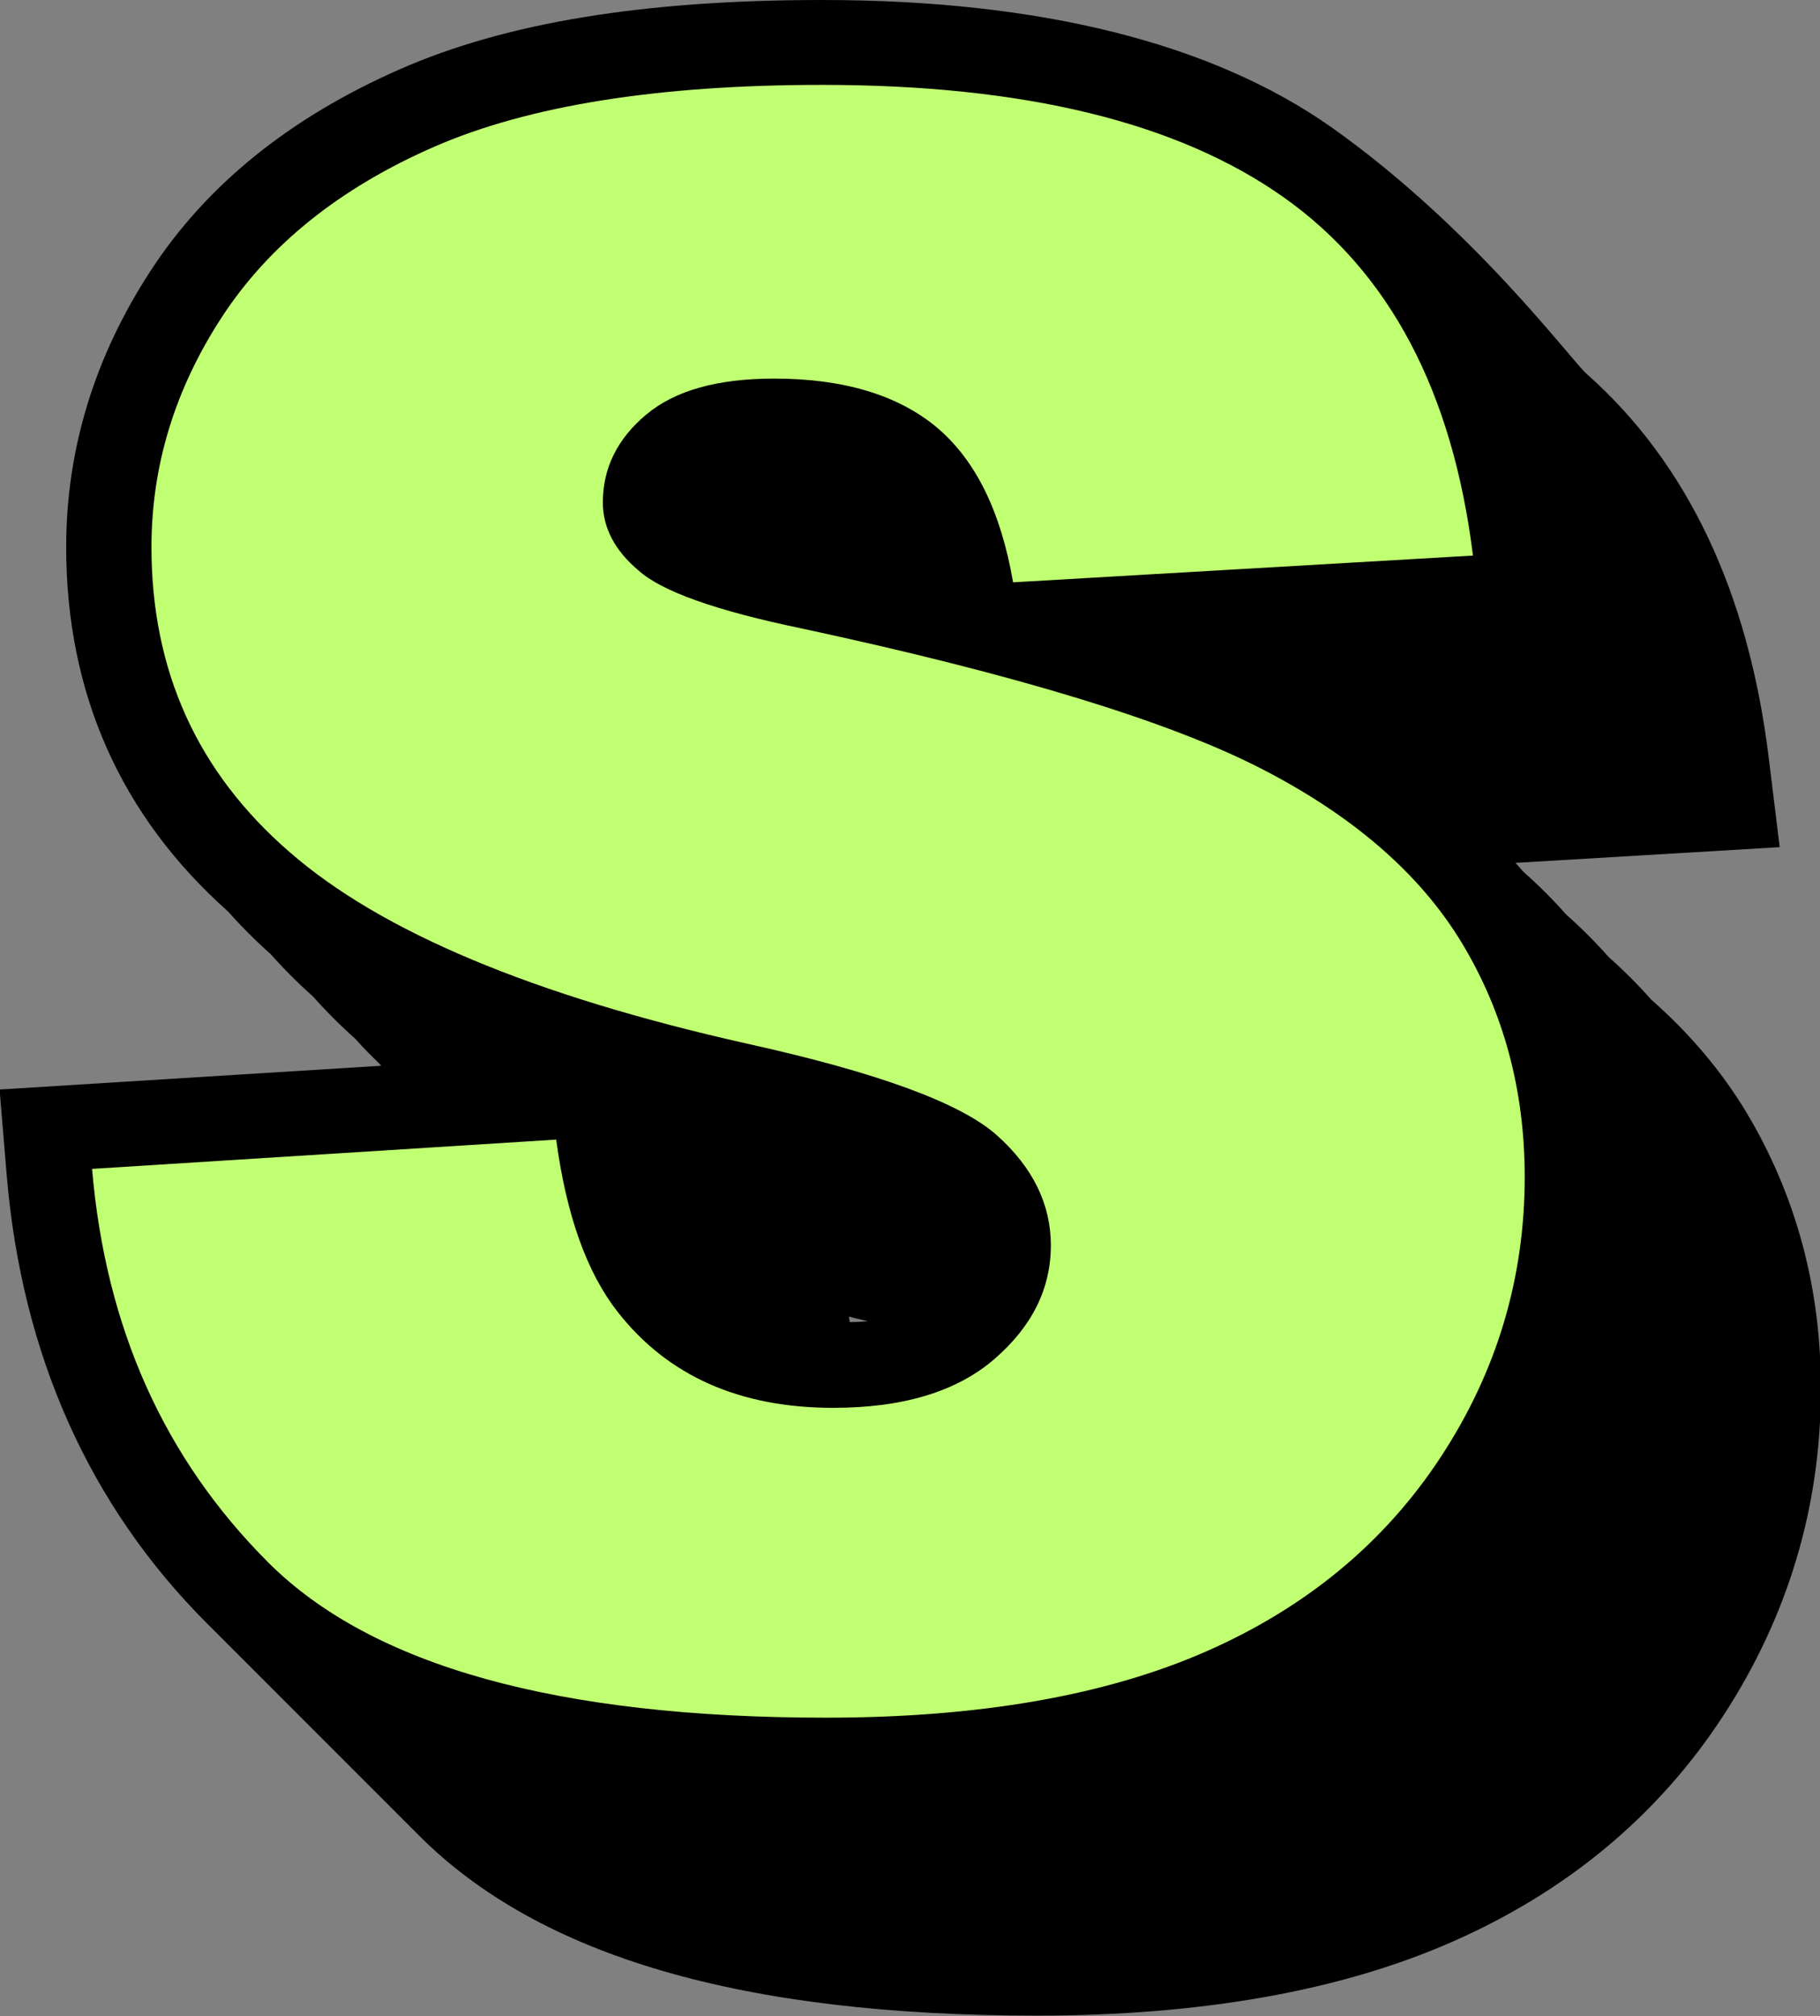
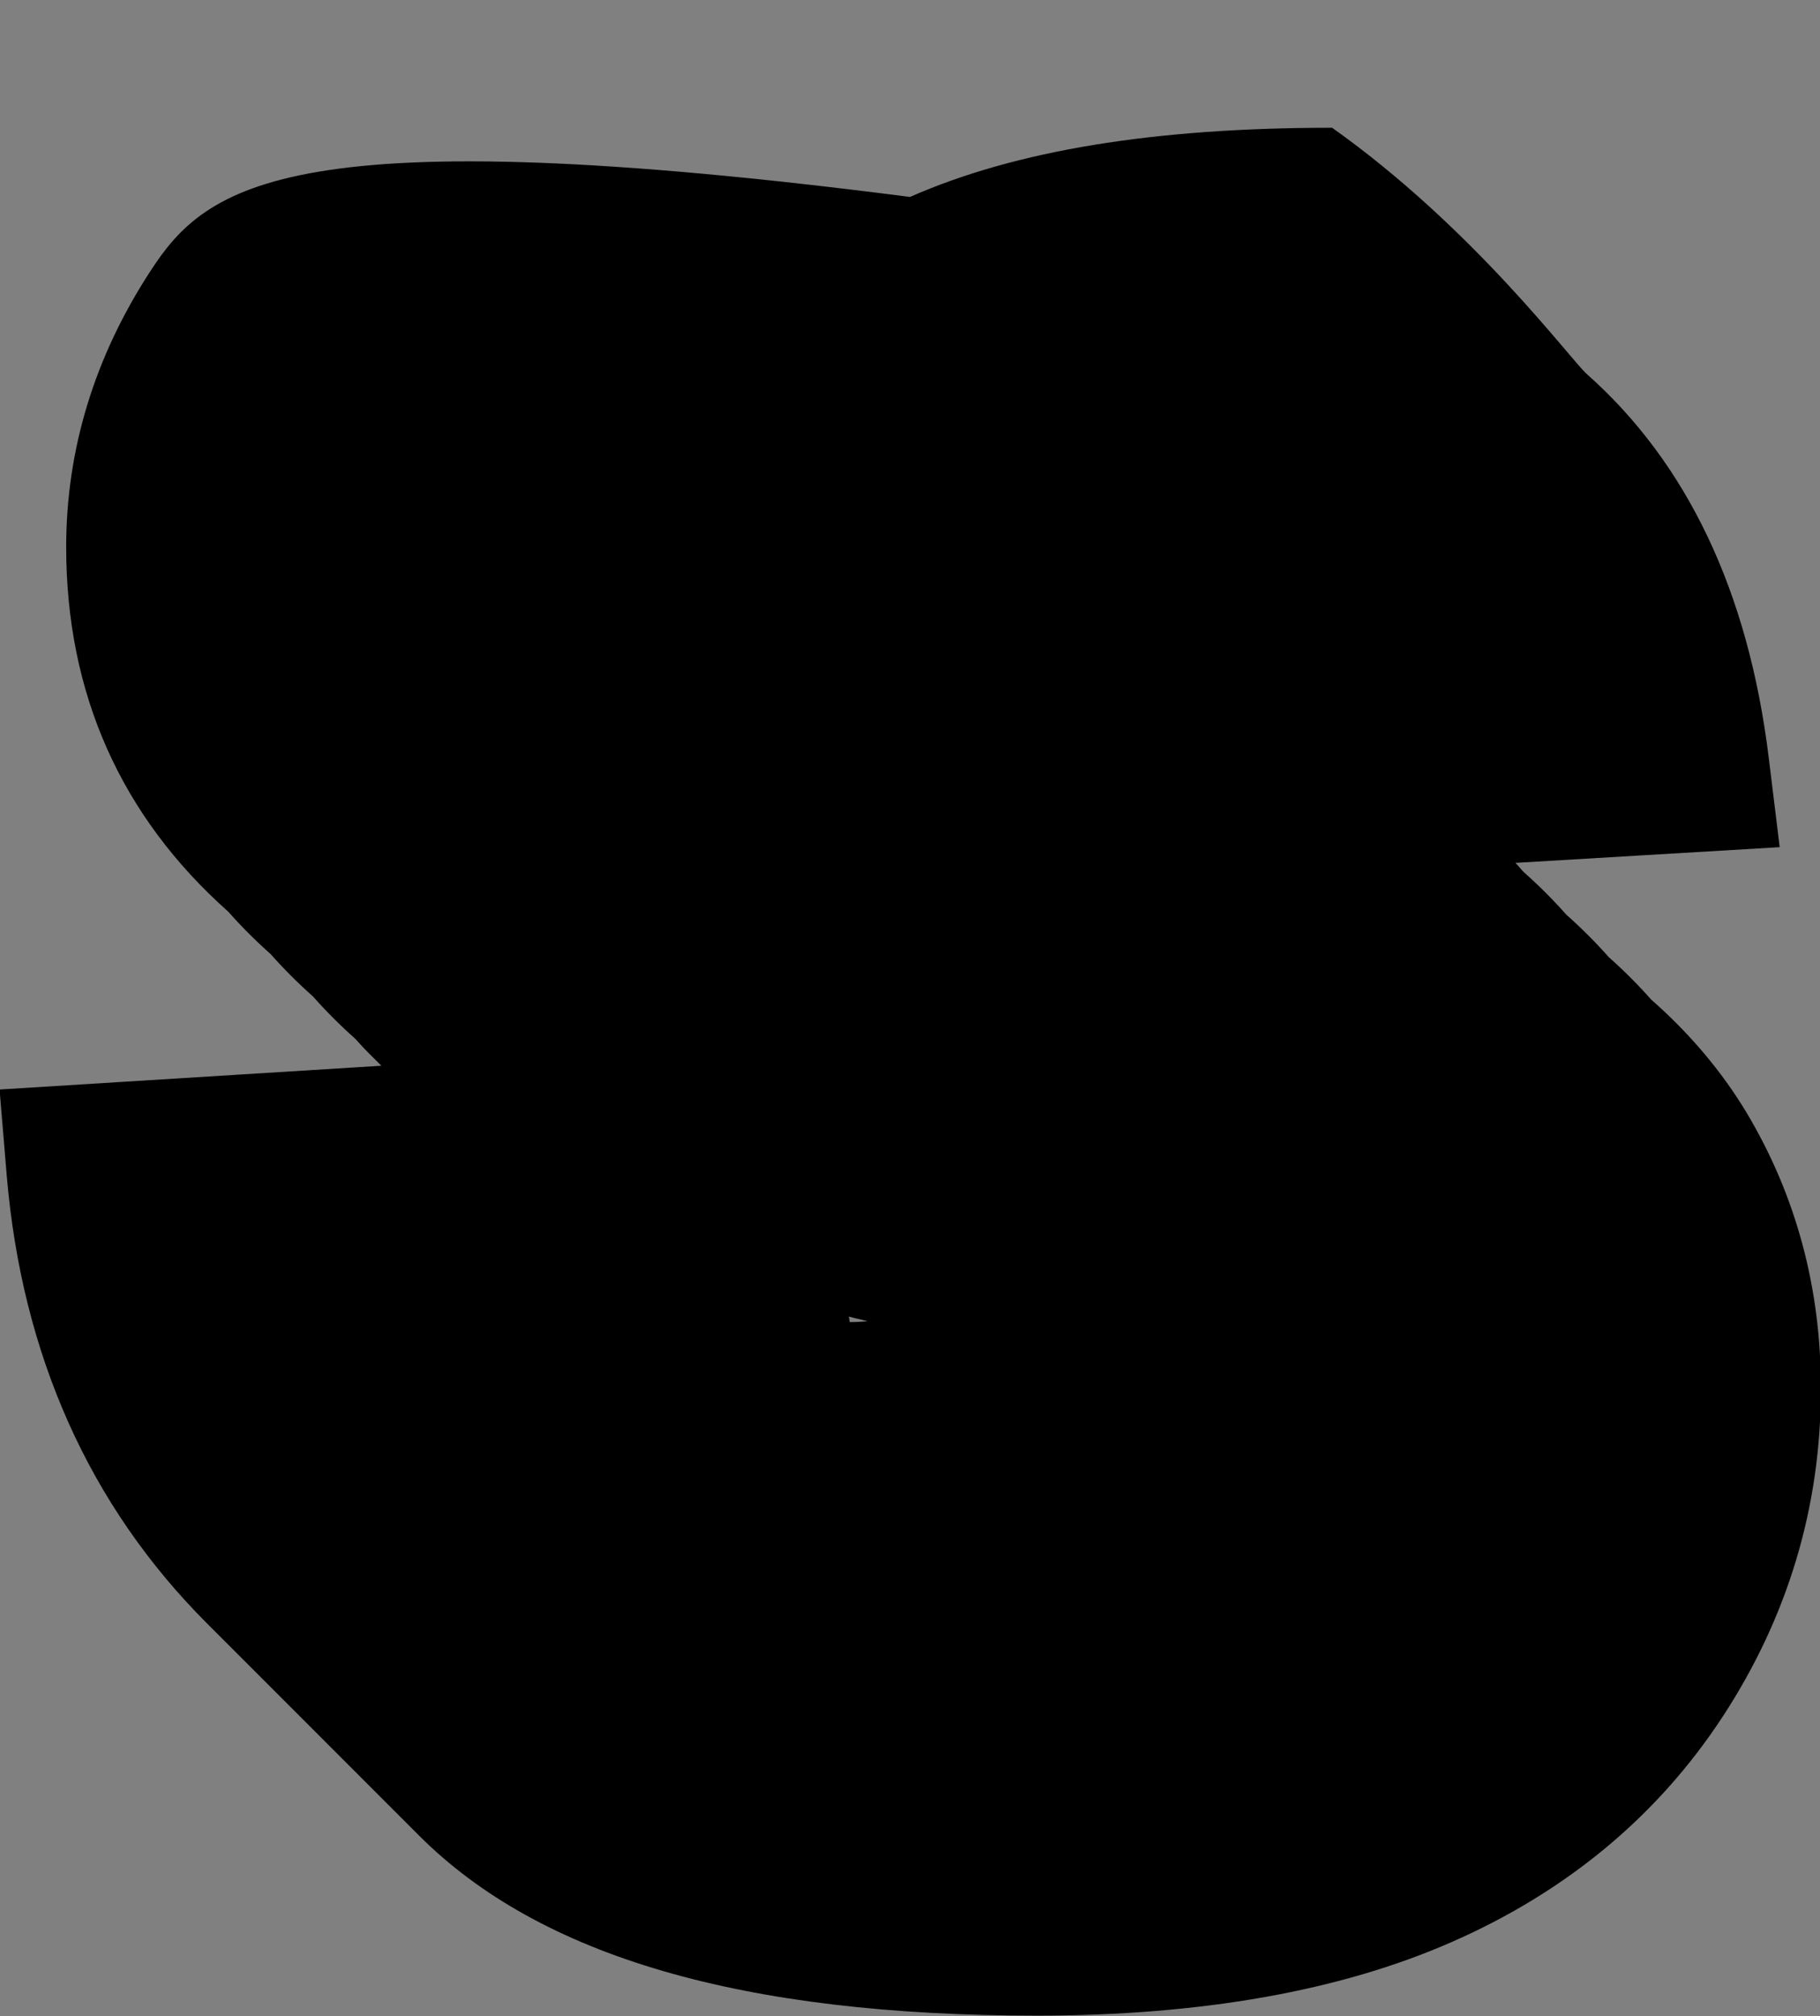
<svg xmlns="http://www.w3.org/2000/svg" fill="#000000" height="47.5" preserveAspectRatio="xMidYMid meet" version="1" viewBox="-0.0 0.0 42.9 47.5" width="42.9" zoomAndPan="magnify">
  <rect x="-0.0" y="0.0" width="42.9" height="47.5" fill="#808080" stroke="none" />
  <g>
    <g id="change1_1">
-       <path d="M41.16,26.2c-0.58-0.96-1.33-1.85-2.24-2.65c-0.31-0.35-0.64-0.68-1-1c-0.31-0.35-0.64-0.68-1-1c-0.31-0.35-0.64-0.68-1-1 c-0.07-0.07-0.13-0.15-0.2-0.22l6.23-0.37l-0.26-2.12c-0.48-3.9-1.92-6.93-4.29-9.03c-0.39-0.35-2.66-3.43-6-5.8 C28.58,1.02,24.53,0,19.38,0c-4.19,0-7.45,0.53-9.95,1.63C6.85,2.76,4.87,4.35,3.55,6.38c-1.32,2.02-1.99,4.21-1.99,6.51 c0,3.45,1.29,6.34,3.82,8.59c0.31,0.35,0.64,0.68,1,1c0.31,0.35,0.64,0.68,1,1c0.31,0.35,0.64,0.68,1,1 c0.19,0.22,0.4,0.42,0.61,0.63l-9,0.56l0.17,2.04c0.36,4.22,1.95,7.77,4.72,10.54c0.15,0.15,3.39,3.39,5,5 c2.85,2.85,7.62,4.24,14.56,4.24c3.87,0,7.15-0.58,9.77-1.73c2.72-1.19,4.87-2.98,6.4-5.32c1.53-2.34,2.31-4.93,2.31-7.7 C42.93,30.35,42.33,28.15,41.16,26.2z M20.03,31.15l-0.02-0.13c0.14,0.04,0.3,0.07,0.44,0.11C20.33,31.14,20.18,31.15,20.03,31.15 z" />
+       <path d="M41.16,26.2c-0.58-0.96-1.33-1.85-2.24-2.65c-0.31-0.35-0.64-0.68-1-1c-0.31-0.35-0.64-0.68-1-1c-0.31-0.35-0.64-0.68-1-1 c-0.07-0.07-0.13-0.15-0.2-0.22l6.23-0.37l-0.26-2.12c-0.48-3.9-1.92-6.93-4.29-9.03c-0.39-0.35-2.66-3.43-6-5.8 c-4.19,0-7.45,0.53-9.95,1.63C6.85,2.76,4.87,4.35,3.55,6.38c-1.32,2.02-1.99,4.21-1.99,6.51 c0,3.45,1.29,6.34,3.82,8.59c0.31,0.35,0.64,0.68,1,1c0.31,0.35,0.64,0.68,1,1c0.31,0.35,0.64,0.68,1,1 c0.19,0.22,0.4,0.42,0.61,0.63l-9,0.56l0.17,2.04c0.36,4.22,1.95,7.77,4.72,10.54c0.15,0.15,3.39,3.39,5,5 c2.85,2.85,7.62,4.24,14.56,4.24c3.87,0,7.15-0.58,9.77-1.73c2.72-1.19,4.87-2.98,6.4-5.32c1.53-2.34,2.31-4.93,2.31-7.7 C42.93,30.35,42.33,28.15,41.16,26.2z M20.03,31.15l-0.02-0.13c0.14,0.04,0.3,0.07,0.44,0.11C20.33,31.14,20.18,31.15,20.03,31.15 z" />
    </g>
    <g id="change2_1">
-       <path d="M2.17,27.54l10.94-0.69c0.24,1.78,0.72,3.13,1.45,4.06c1.18,1.51,2.88,2.26,5.08,2.26 c1.64,0,2.91-0.38,3.8-1.15c0.89-0.77,1.33-1.66,1.33-2.68c0-0.96-0.42-1.83-1.27-2.59c-0.85-0.76-2.81-1.48-5.89-2.16 c-5.04-1.13-8.64-2.64-10.79-4.52c-2.17-1.88-3.25-4.27-3.25-7.18c0-1.91,0.55-3.72,1.66-5.42c1.11-1.7,2.78-3.04,5-4.01 C12.45,2.49,15.5,2,19.38,2c4.76,0,8.38,0.88,10.88,2.65c2.5,1.77,3.98,4.58,4.46,8.44l-10.84,0.63c-0.29-1.68-0.89-2.89-1.81-3.66 c-0.92-0.76-2.2-1.14-3.82-1.14c-1.34,0-2.34,0.28-3.02,0.85c-0.68,0.57-1.02,1.26-1.02,2.07c0,0.59,0.28,1.13,0.84,1.6 c0.54,0.49,1.83,0.95,3.86,1.37c5.03,1.08,8.63,2.18,10.8,3.29c2.17,1.11,3.76,2.48,4.75,4.12c0.99,1.64,1.48,3.48,1.48,5.51 c0,2.39-0.66,4.59-1.98,6.6c-1.32,2.01-3.16,3.54-5.53,4.58c-2.37,1.04-5.36,1.56-8.96,1.56c-6.33,0-10.71-1.22-13.15-3.66 S2.49,31.3,2.17,27.54z" fill="#c1ff72" />
-     </g>
+       </g>
  </g>
</svg>